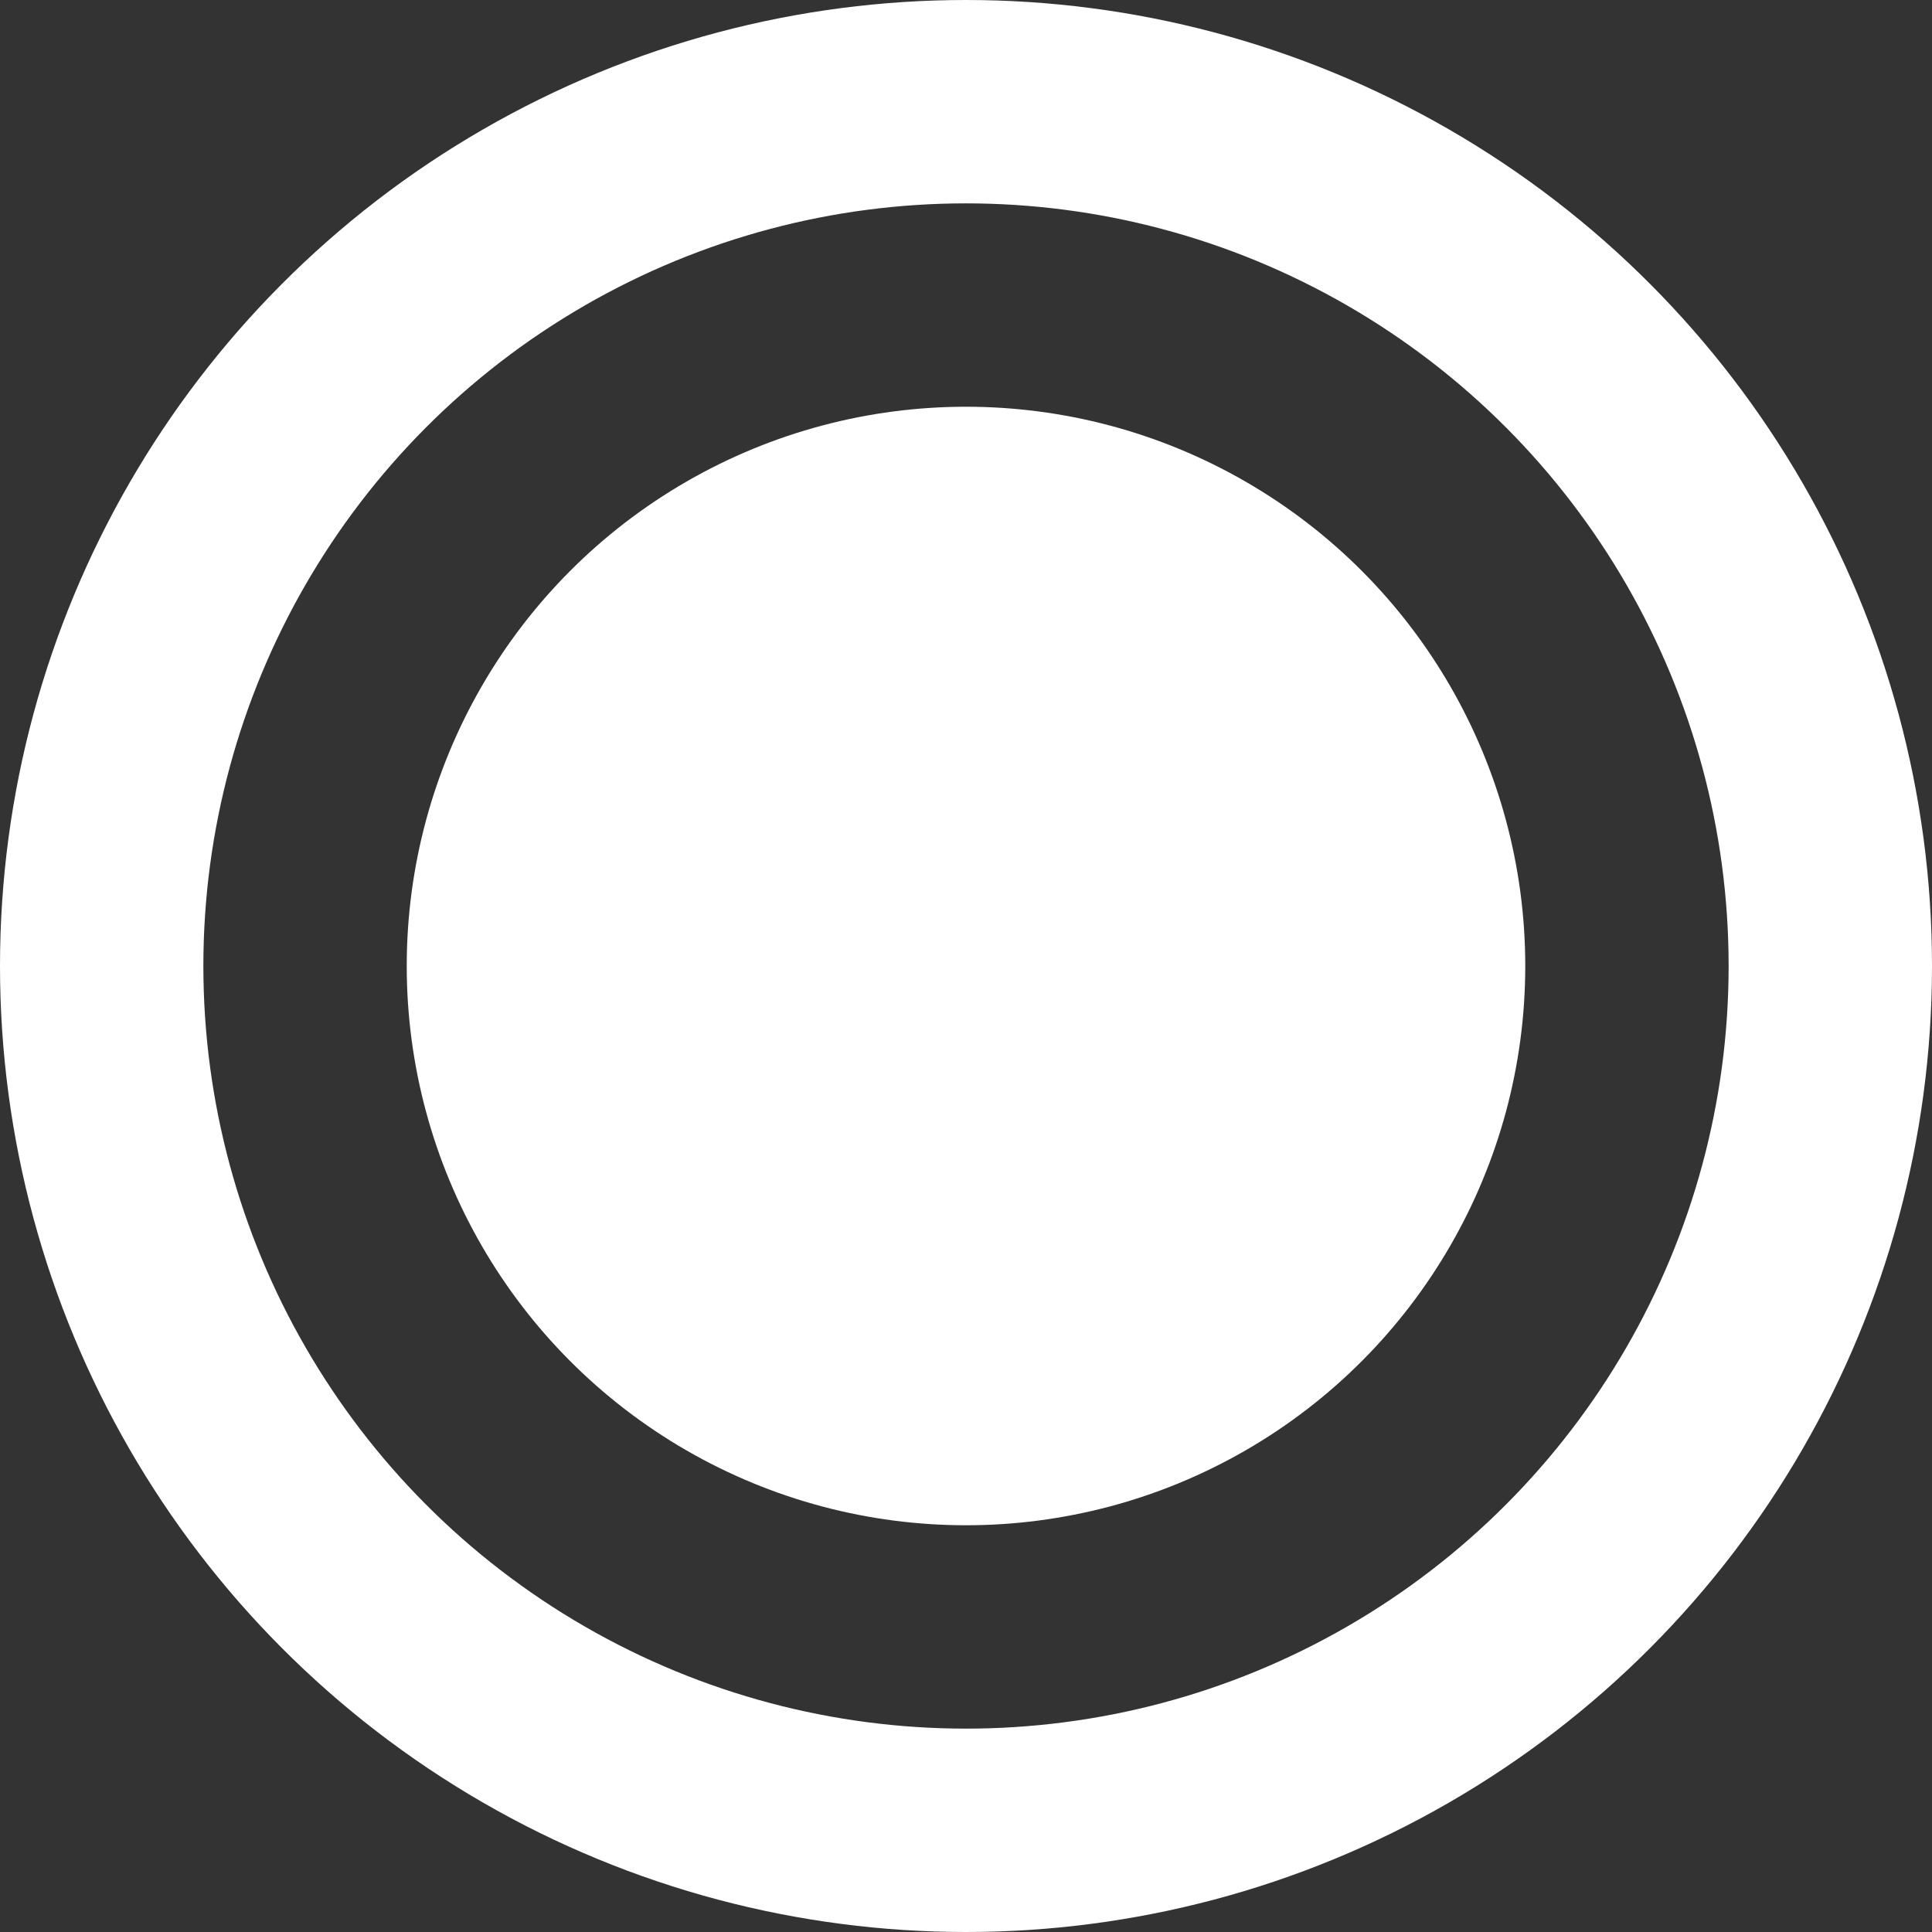
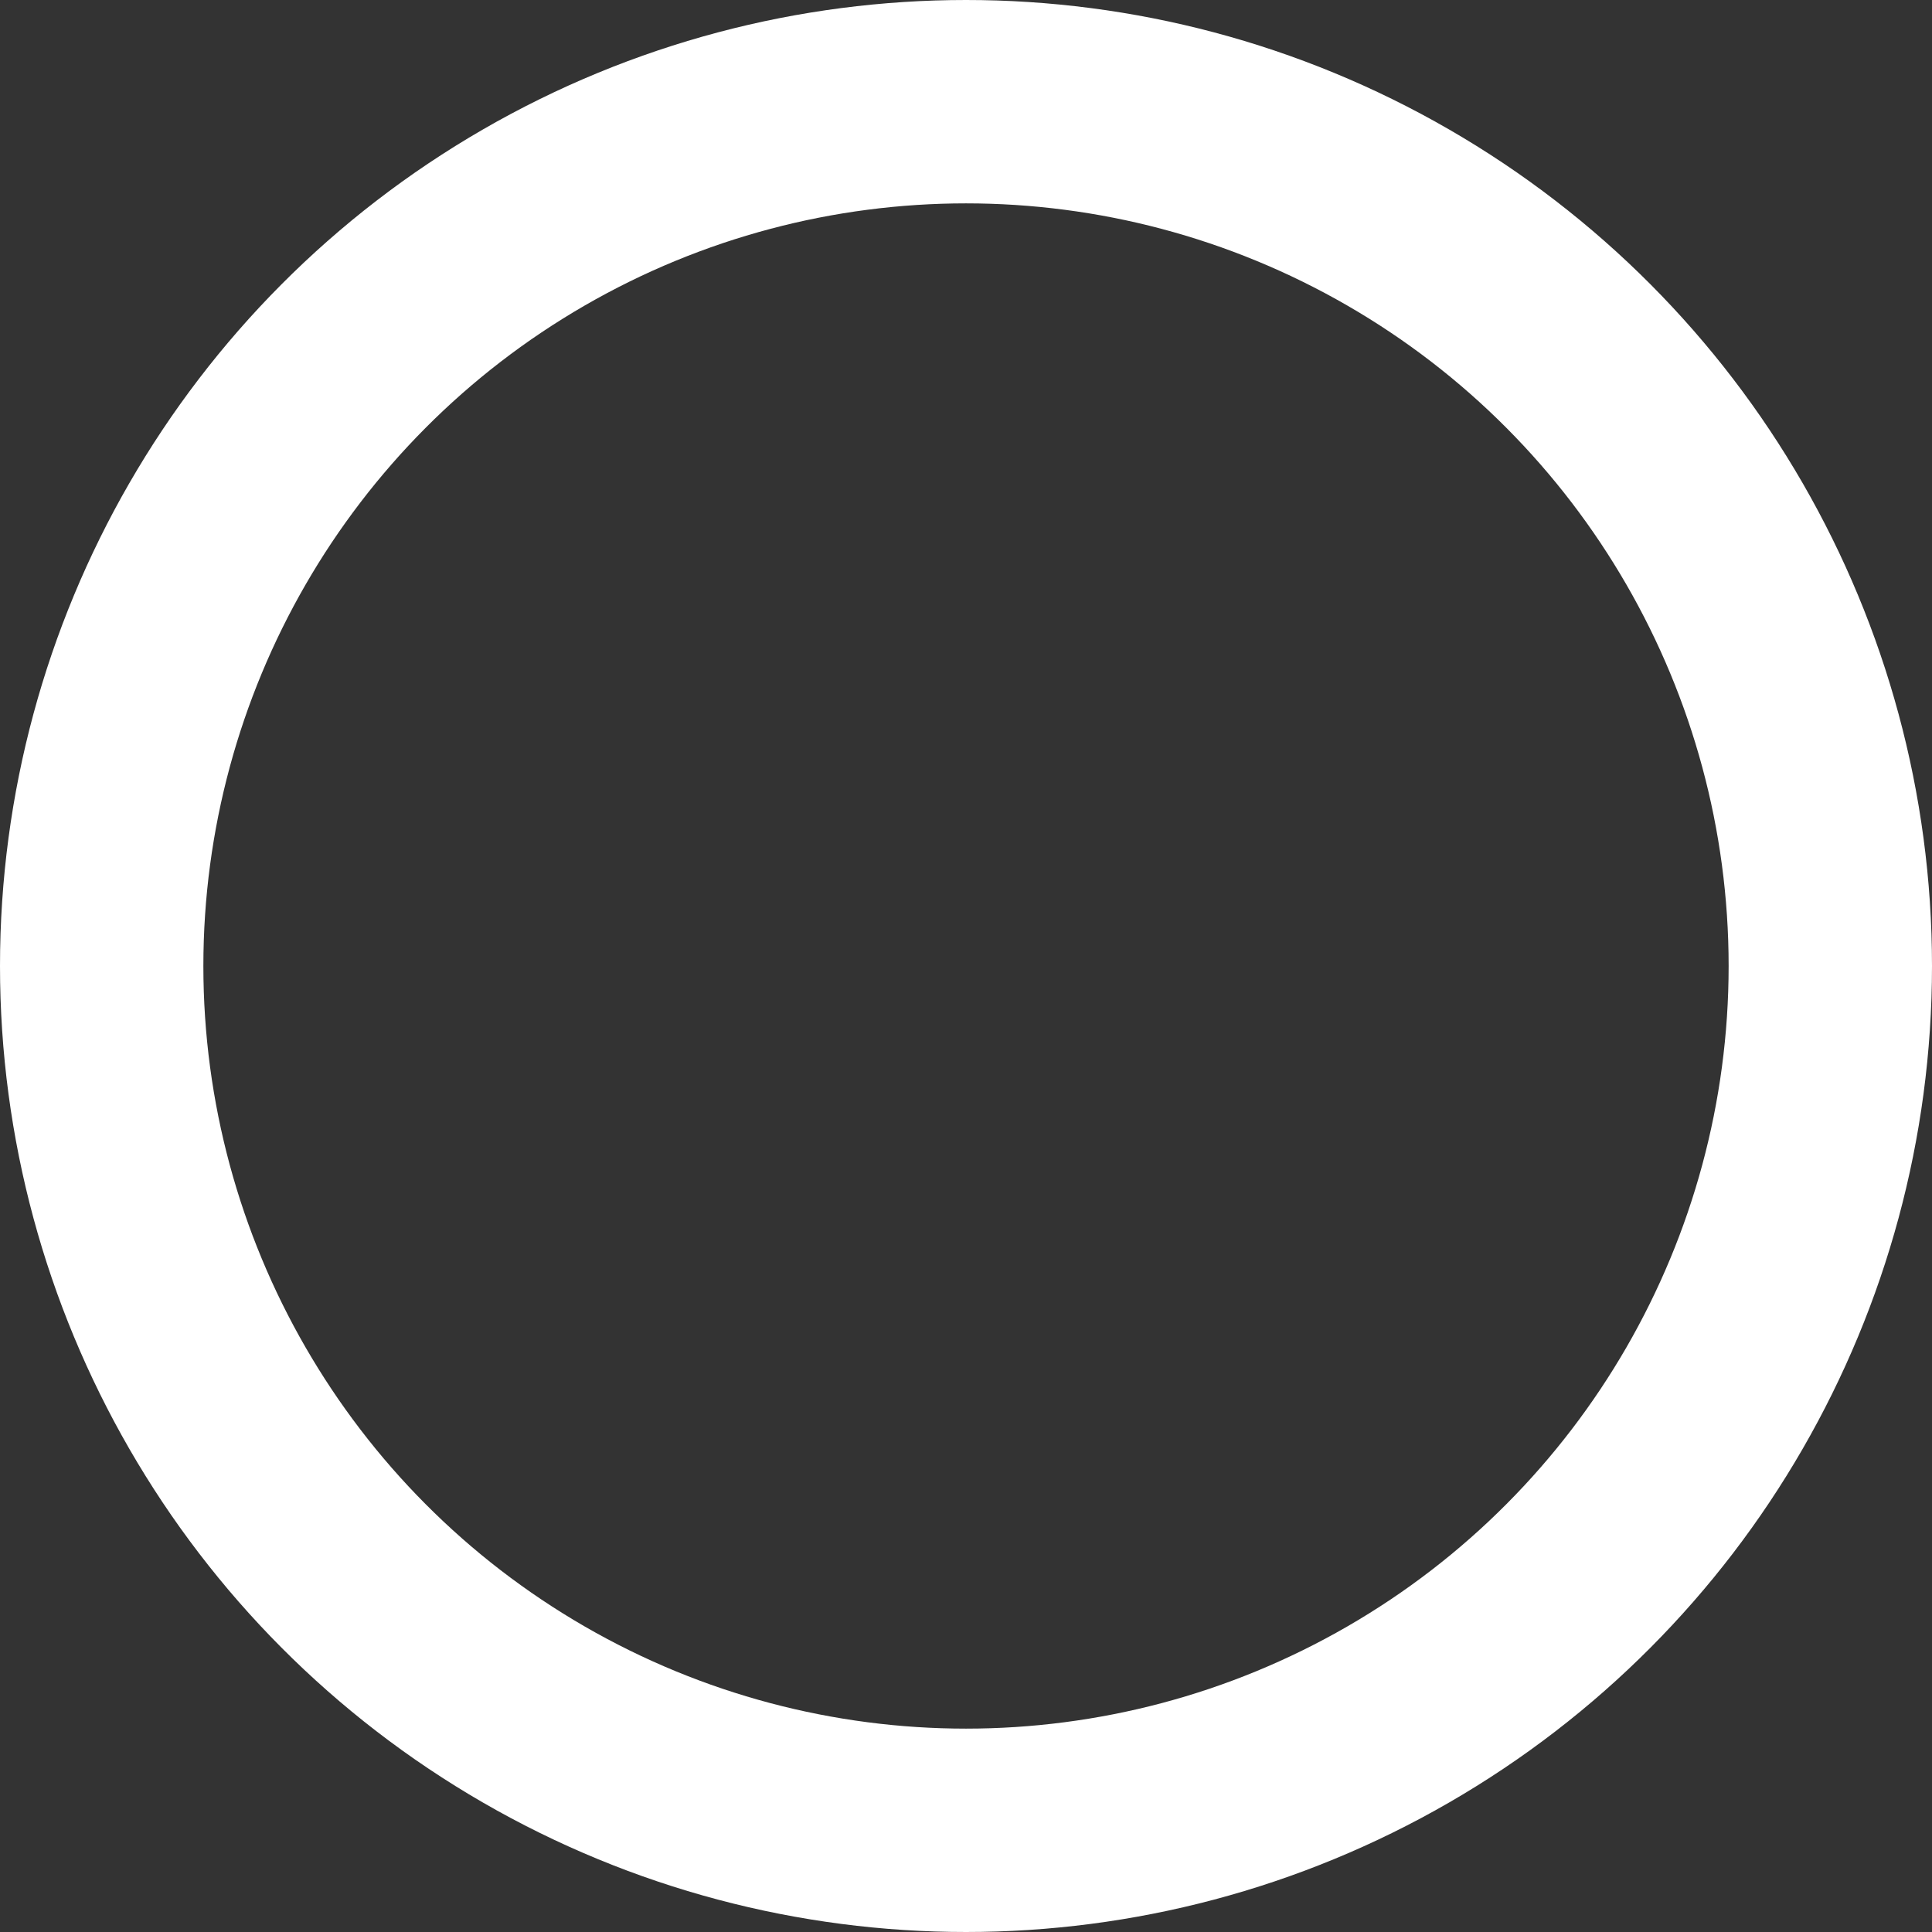
<svg xmlns="http://www.w3.org/2000/svg" width="19" height="19" viewBox="0 0 19 19" fill="none">
  <rect x="0" y="0" width="19" height="19" fill="#333333" stroke="none" />
  <circle cx="9.5" cy="9.5" r="8.5" stroke="white" stroke-width="2" />
-   <circle cx="9.5" cy="9.5" r="5.5" fill="white" />
</svg>